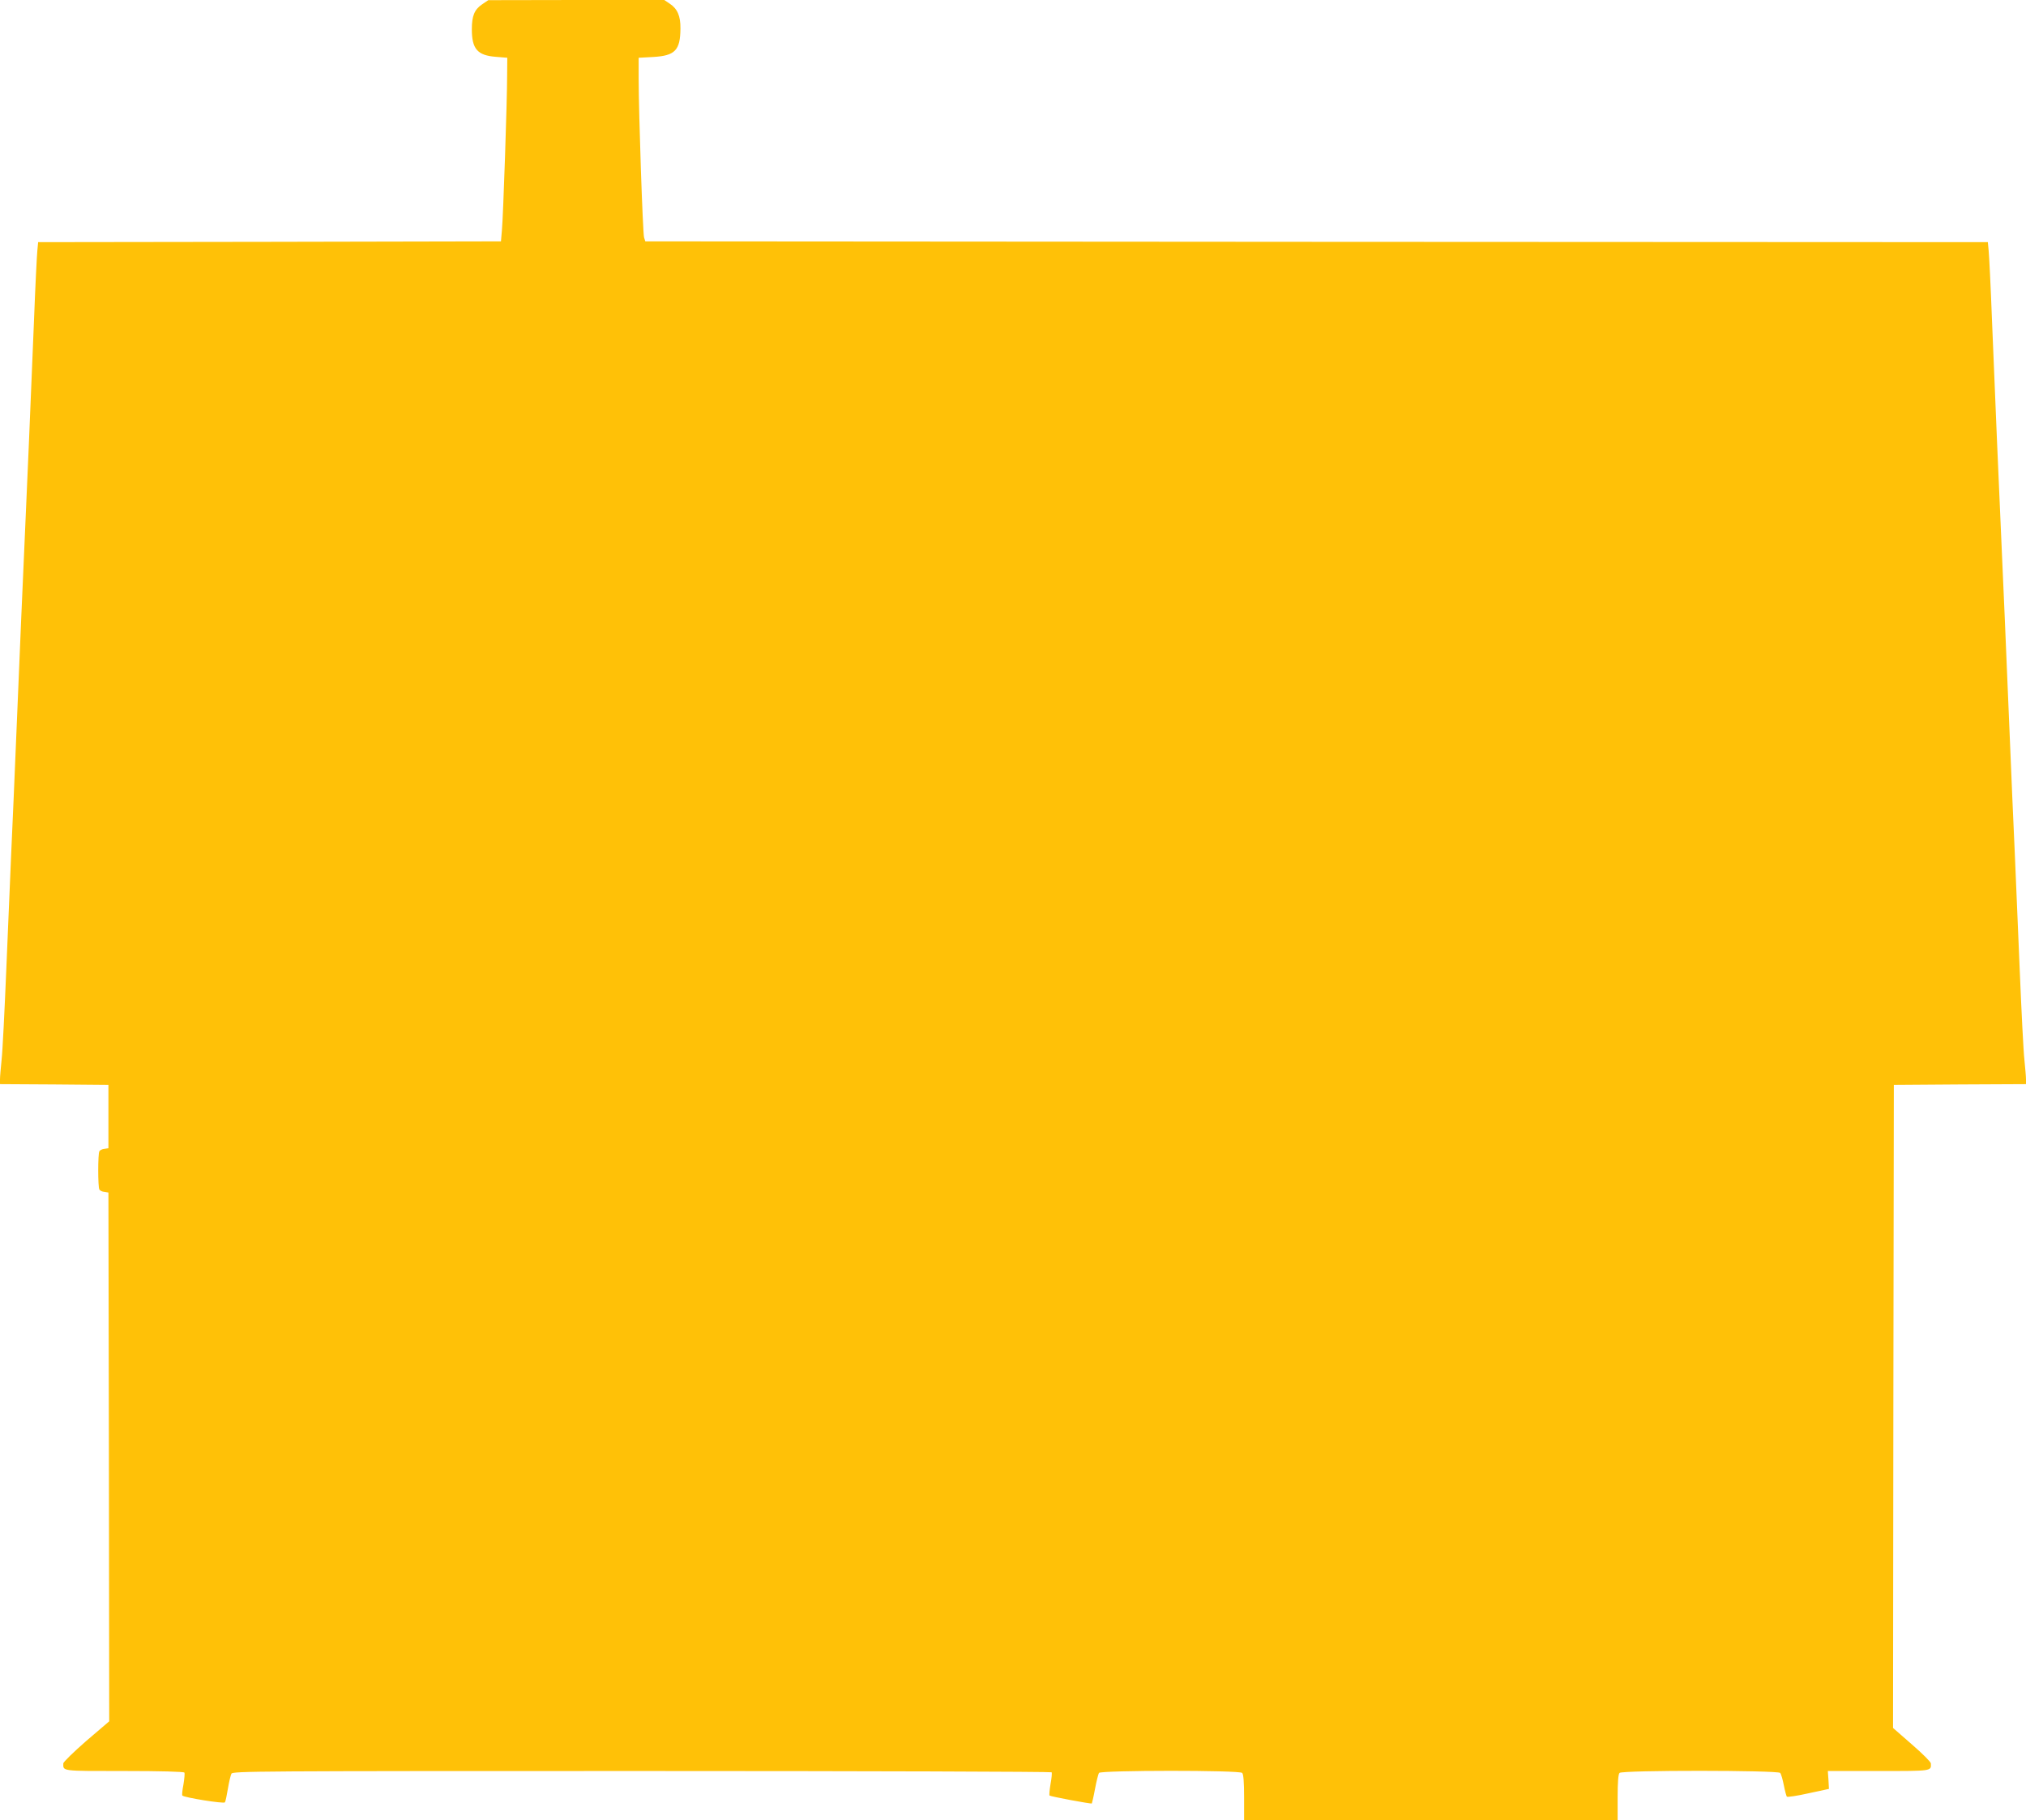
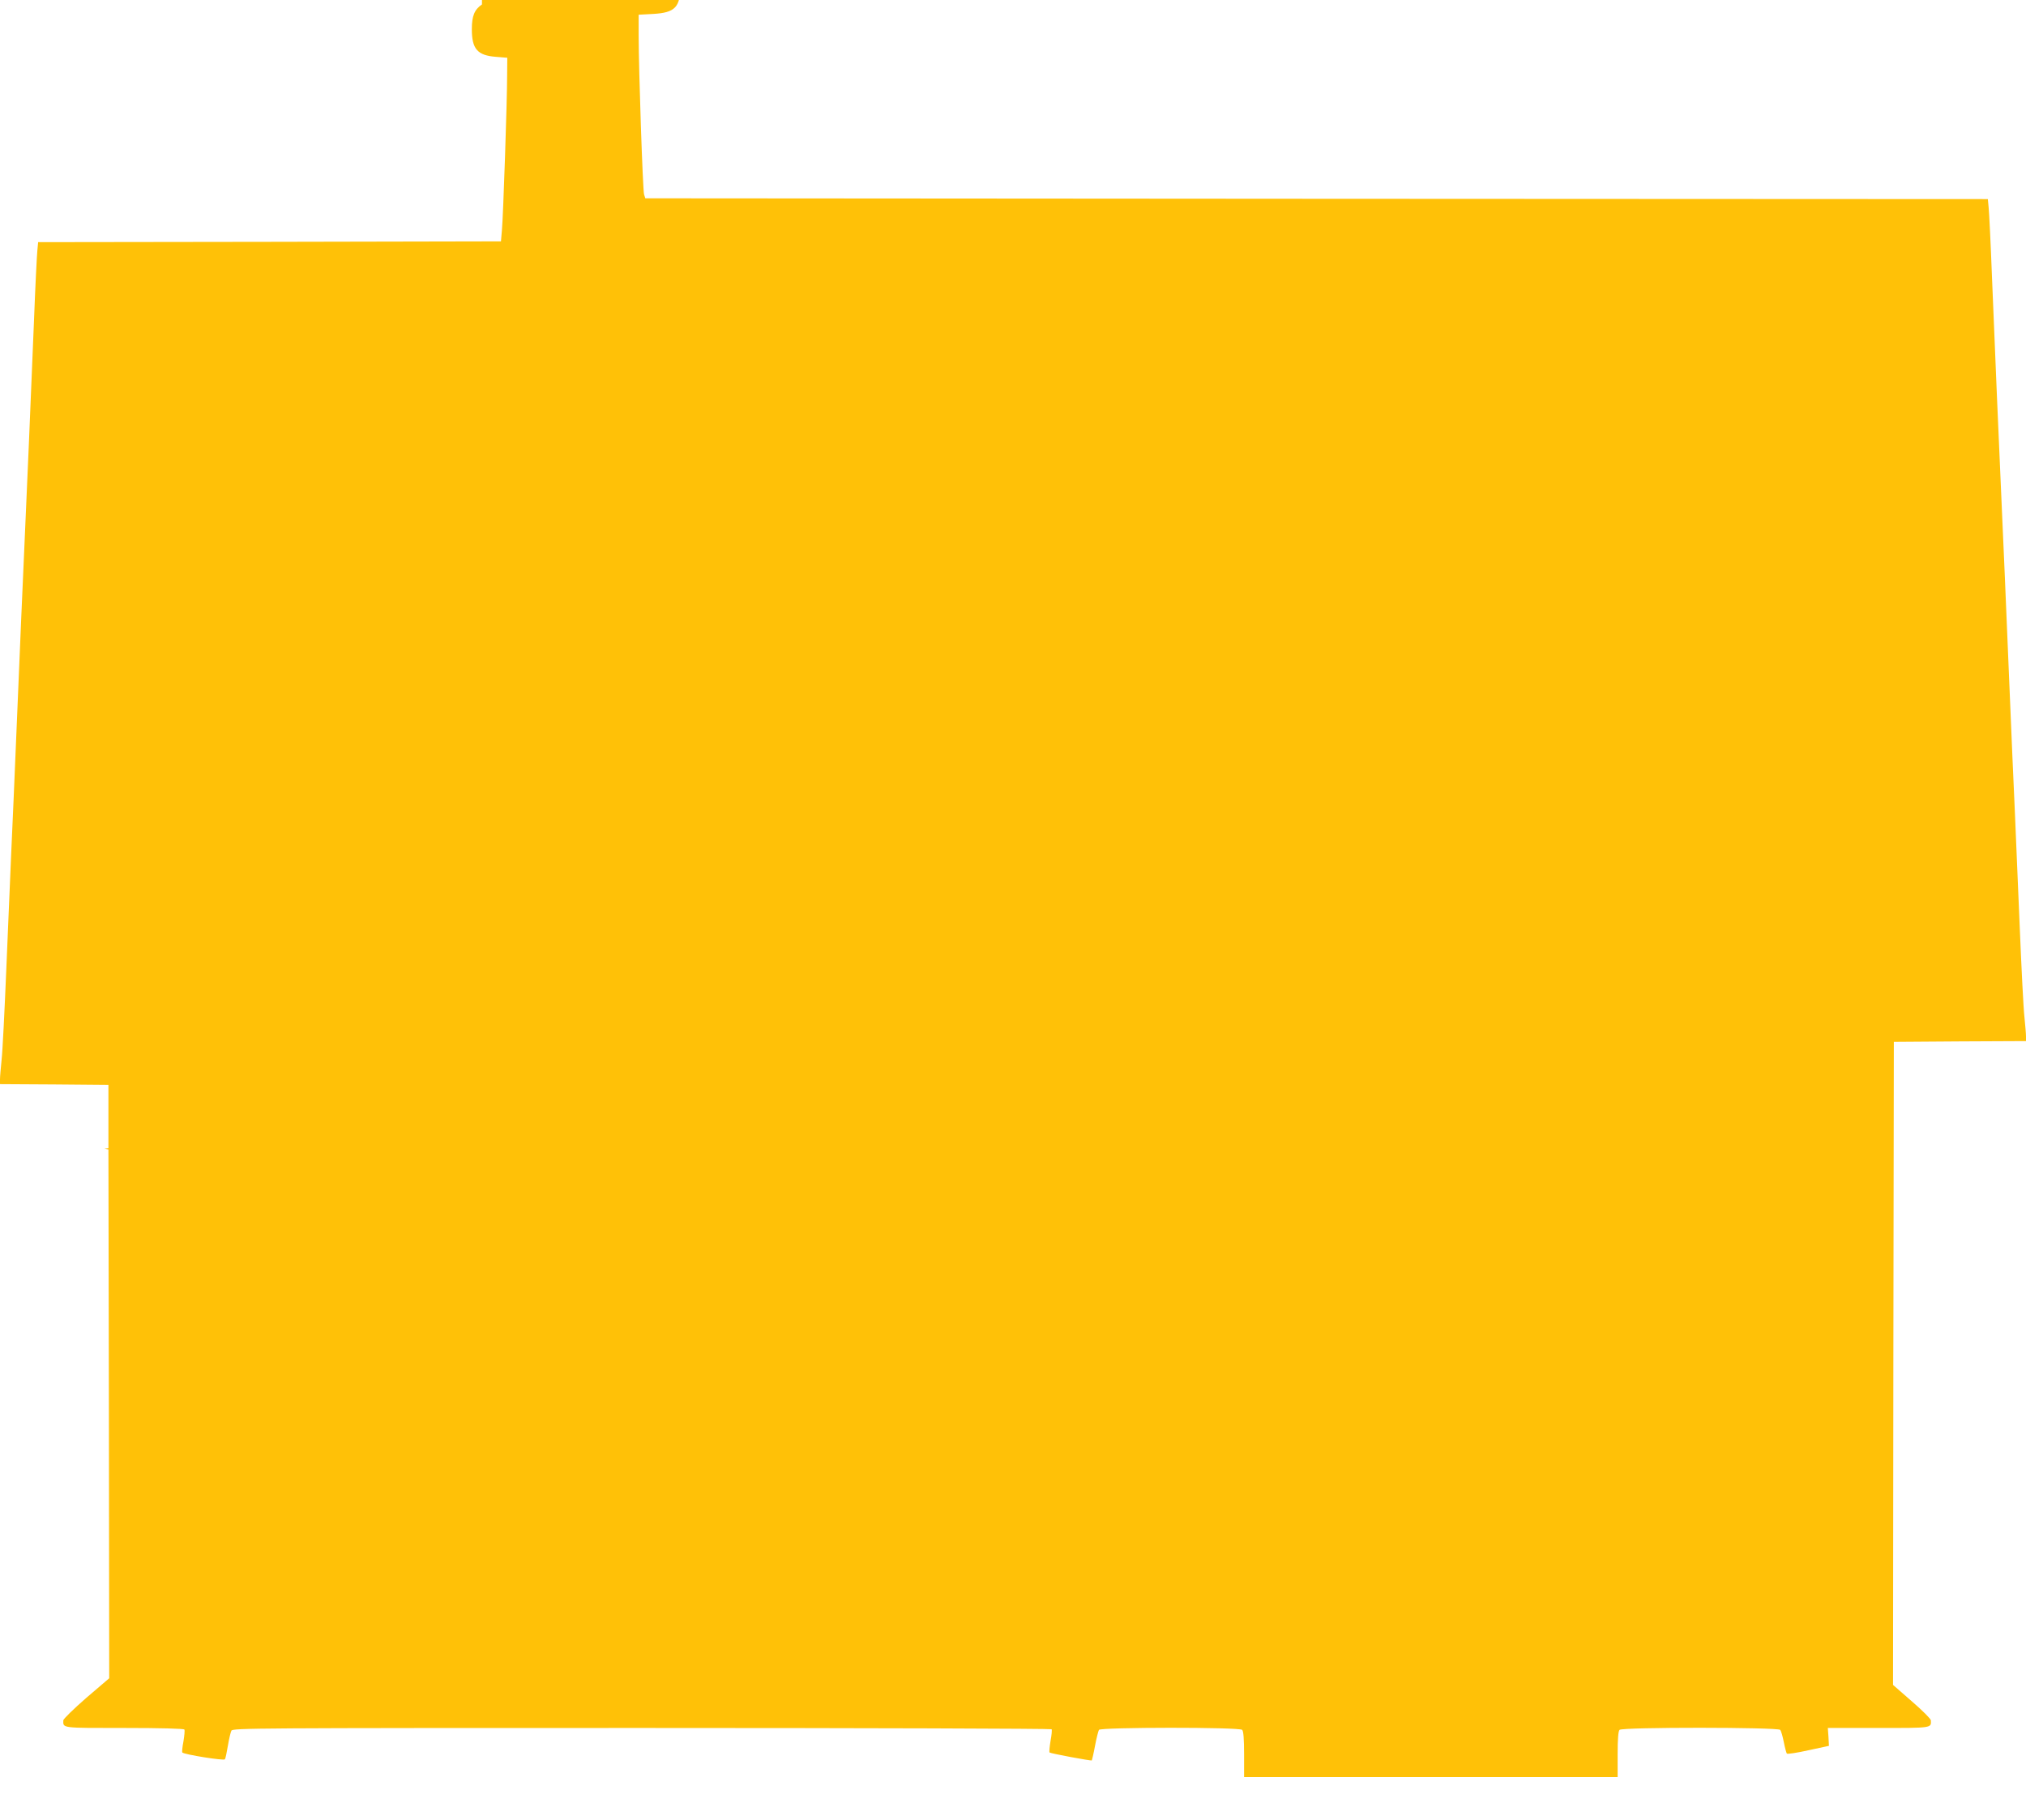
<svg xmlns="http://www.w3.org/2000/svg" version="1.0" width="1280pt" height="1150pt" viewBox="0 0 1280 1150" preserveAspectRatio="xMidYMid meet">
  <g transform="translate(0,1150) scale(0.1,-0.1)" fill="#ffc107" stroke="none">
-     <path d="M3045 11472 c-48 -33 -64 -73 -64 -157 0 -125 36 -165 151 -174 l73 -6 -1 -110 c0 -164 -25 -899 -33 -980 l-6 -70 -1462 -3 -1462 -2 -5 -53 c-3 -28 -13 -225 -21 -437 -16 -401 -47 -1130 -65 -1525 -6 -126 -24 -547 -40 -935 -16 -388 -34 -806 -40 -930 -5 -124 -19 -443 -30 -710 -11 -267 -24 -526 -30 -577 -5 -50 -10 -106 -10 -122 l0 -31 343 -2 342 -3 0 -200 0 -200 -25 -4 c-14 -1 -28 -8 -32 -15 -10 -14 -10 -228 0 -242 4 -7 18 -14 32 -15 l25 -4 3 -1670 2 -1671 -145 -124 c-79 -69 -145 -133 -145 -142 -1 -50 -15 -48 385 -48 228 0 376 -4 380 -10 3 -5 0 -39 -6 -75 -7 -35 -10 -67 -7 -70 12 -13 263 -53 269 -43 4 6 12 45 19 87 7 42 17 84 22 94 8 16 142 17 2593 17 1421 0 2586 -4 2589 -8 3 -5 0 -38 -7 -75 -6 -36 -9 -69 -6 -72 6 -6 262 -54 267 -50 1 1 11 42 20 91 9 49 21 95 25 102 12 17 887 18 905 0 8 -8 12 -57 12 -155 l0 -143 1180 0 1180 0 0 143 c0 98 4 147 12 155 18 18 1001 17 1015 0 6 -7 16 -42 23 -78 7 -36 16 -68 19 -72 4 -4 65 5 136 21 l130 28 -3 57 -4 56 320 0 c342 0 333 -1 331 48 0 9 -54 63 -120 120 l-119 104 2 2031 3 2032 418 3 417 2 0 31 c0 16 -5 72 -10 122 -6 51 -19 310 -30 577 -11 267 -25 586 -30 710 -6 124 -24 542 -40 930 -16 388 -34 809 -40 935 -18 395 -49 1124 -65 1525 -8 212 -18 409 -21 437 l-5 53 -4241 2 -4241 3 -8 25 c-8 28 -34 787 -34 1000 l0 135 92 5 c138 8 171 42 172 180 1 78 -19 125 -68 157 l-34 23 -556 0 -556 -1 -40 -27z" />
+     <path d="M3045 11472 c-48 -33 -64 -73 -64 -157 0 -125 36 -165 151 -174 l73 -6 -1 -110 c0 -164 -25 -899 -33 -980 l-6 -70 -1462 -3 -1462 -2 -5 -53 c-3 -28 -13 -225 -21 -437 -16 -401 -47 -1130 -65 -1525 -6 -126 -24 -547 -40 -935 -16 -388 -34 -806 -40 -930 -5 -124 -19 -443 -30 -710 -11 -267 -24 -526 -30 -577 -5 -50 -10 -106 -10 -122 l0 -31 343 -2 342 -3 0 -200 0 -200 -25 -4 l25 -4 3 -1670 2 -1671 -145 -124 c-79 -69 -145 -133 -145 -142 -1 -50 -15 -48 385 -48 228 0 376 -4 380 -10 3 -5 0 -39 -6 -75 -7 -35 -10 -67 -7 -70 12 -13 263 -53 269 -43 4 6 12 45 19 87 7 42 17 84 22 94 8 16 142 17 2593 17 1421 0 2586 -4 2589 -8 3 -5 0 -38 -7 -75 -6 -36 -9 -69 -6 -72 6 -6 262 -54 267 -50 1 1 11 42 20 91 9 49 21 95 25 102 12 17 887 18 905 0 8 -8 12 -57 12 -155 l0 -143 1180 0 1180 0 0 143 c0 98 4 147 12 155 18 18 1001 17 1015 0 6 -7 16 -42 23 -78 7 -36 16 -68 19 -72 4 -4 65 5 136 21 l130 28 -3 57 -4 56 320 0 c342 0 333 -1 331 48 0 9 -54 63 -120 120 l-119 104 2 2031 3 2032 418 3 417 2 0 31 c0 16 -5 72 -10 122 -6 51 -19 310 -30 577 -11 267 -25 586 -30 710 -6 124 -24 542 -40 930 -16 388 -34 809 -40 935 -18 395 -49 1124 -65 1525 -8 212 -18 409 -21 437 l-5 53 -4241 2 -4241 3 -8 25 c-8 28 -34 787 -34 1000 l0 135 92 5 c138 8 171 42 172 180 1 78 -19 125 -68 157 l-34 23 -556 0 -556 -1 -40 -27z" />
  </g>
</svg>